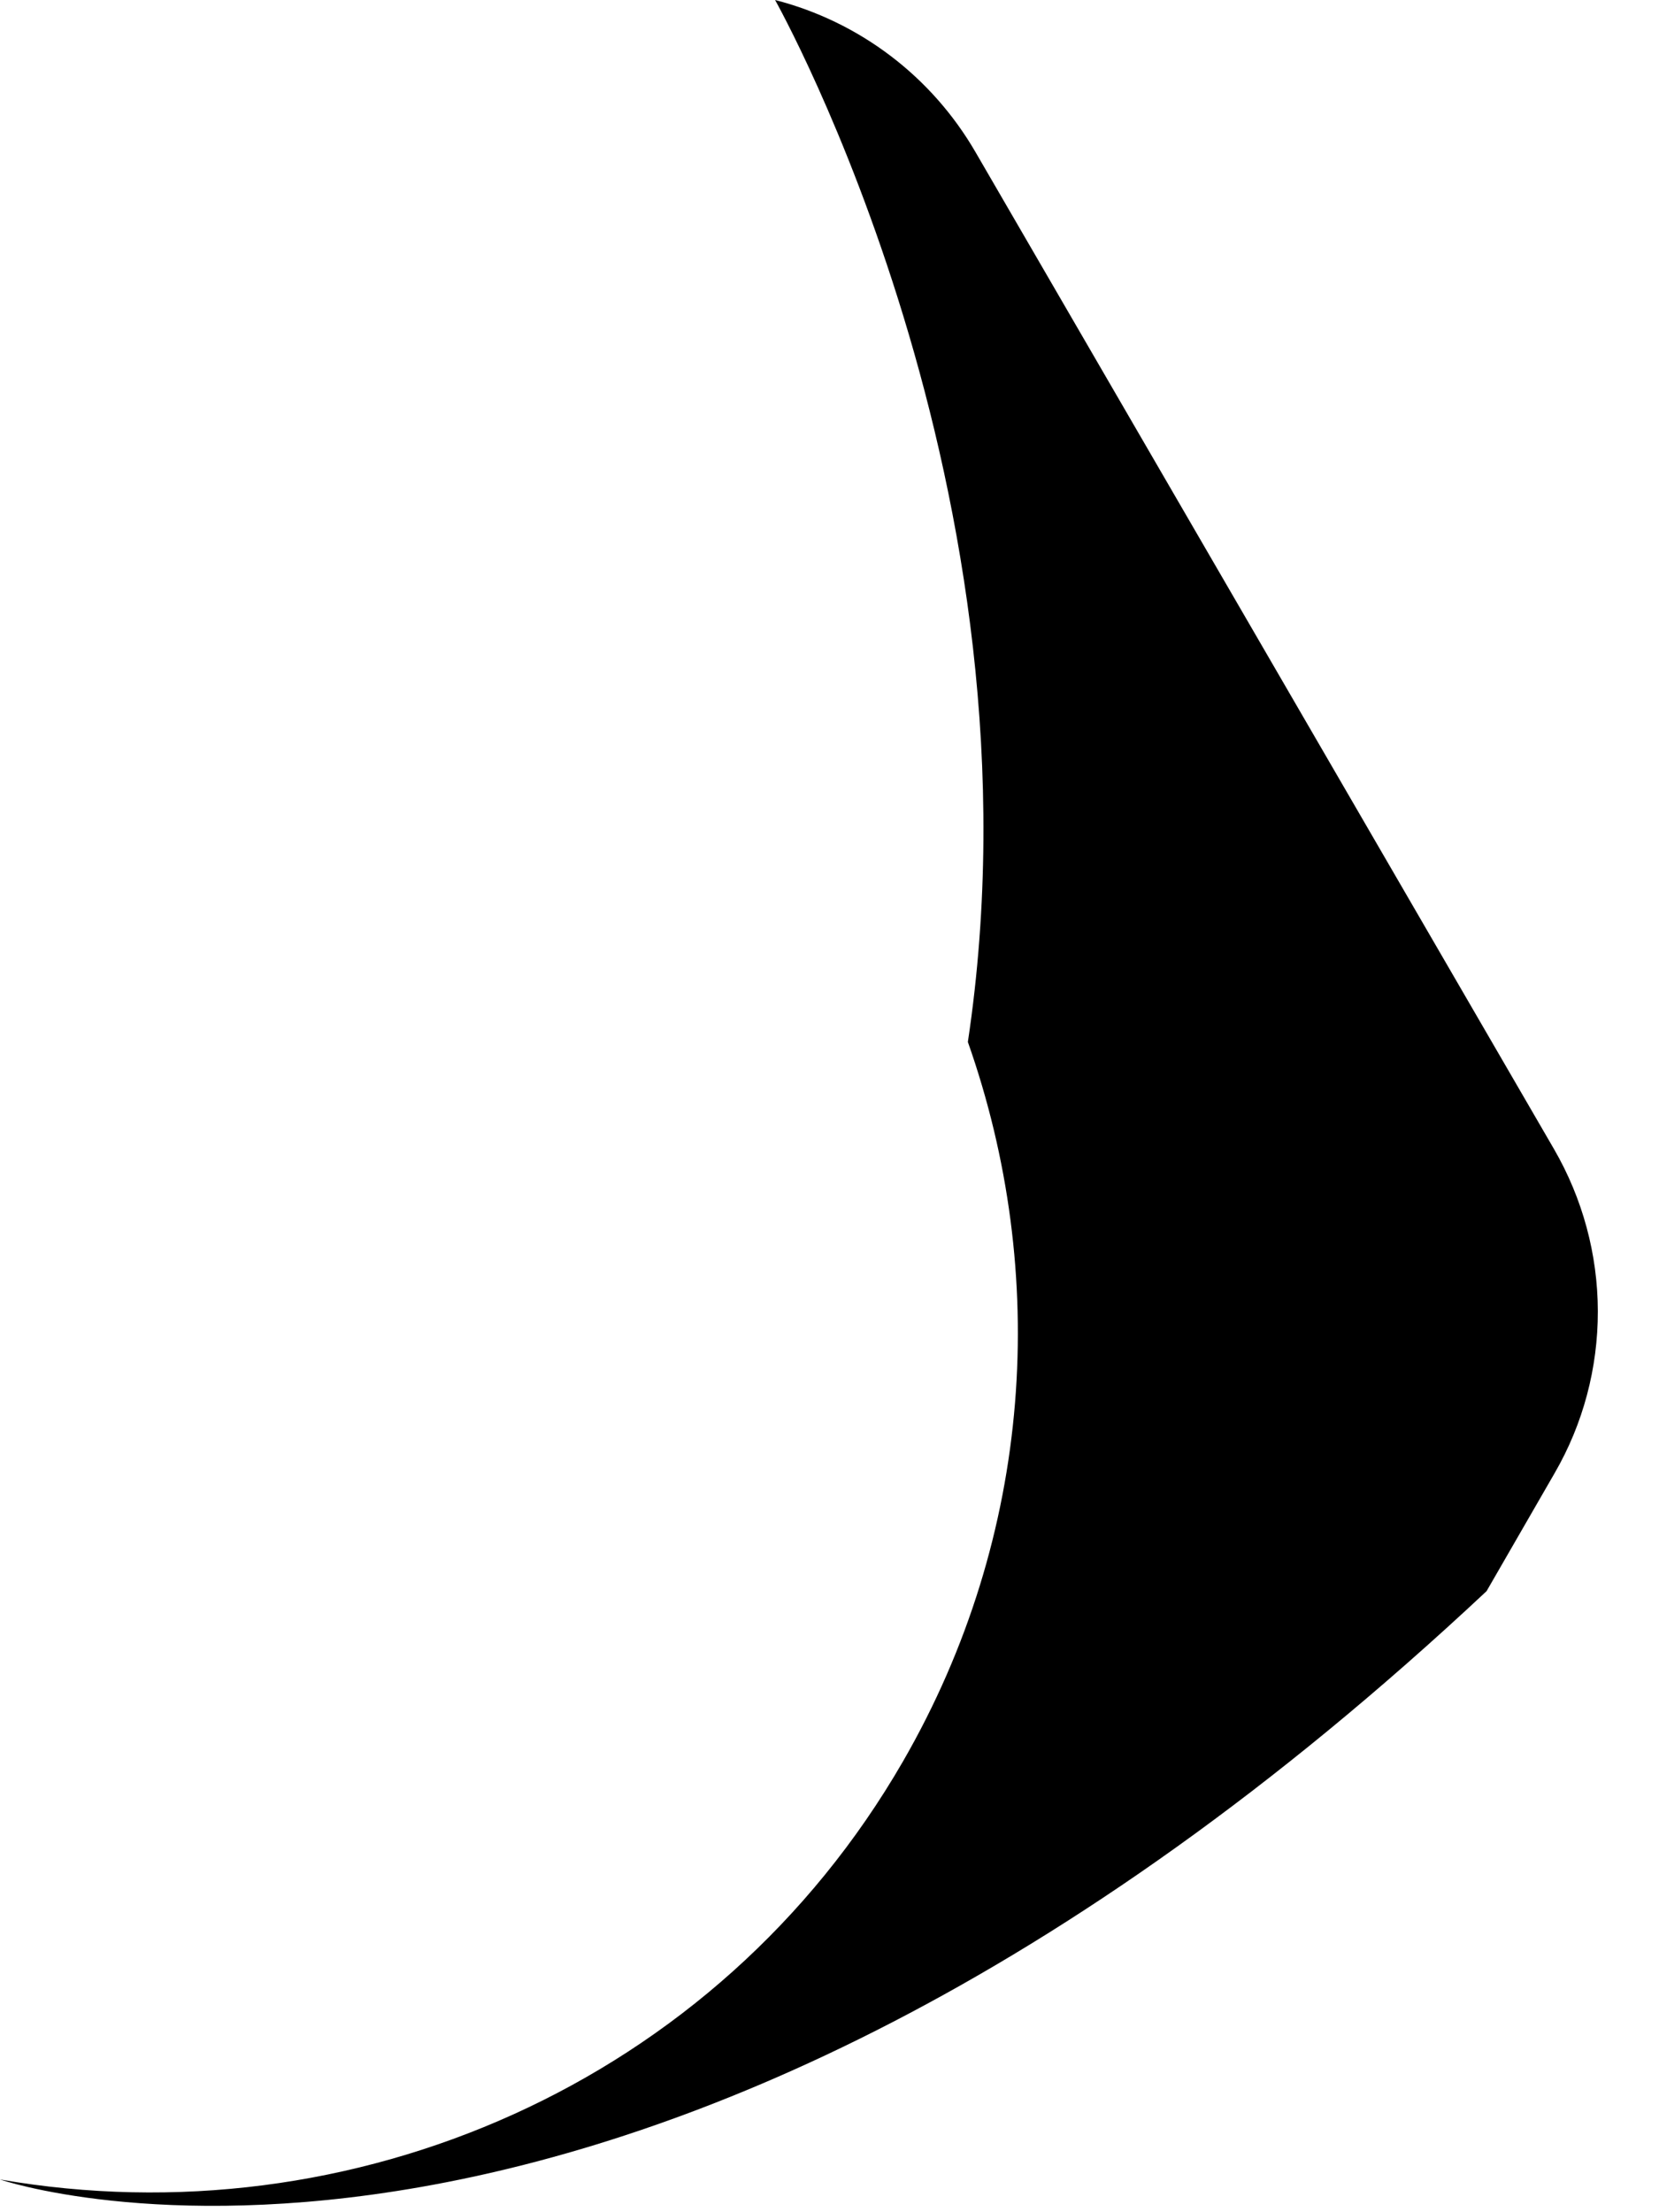
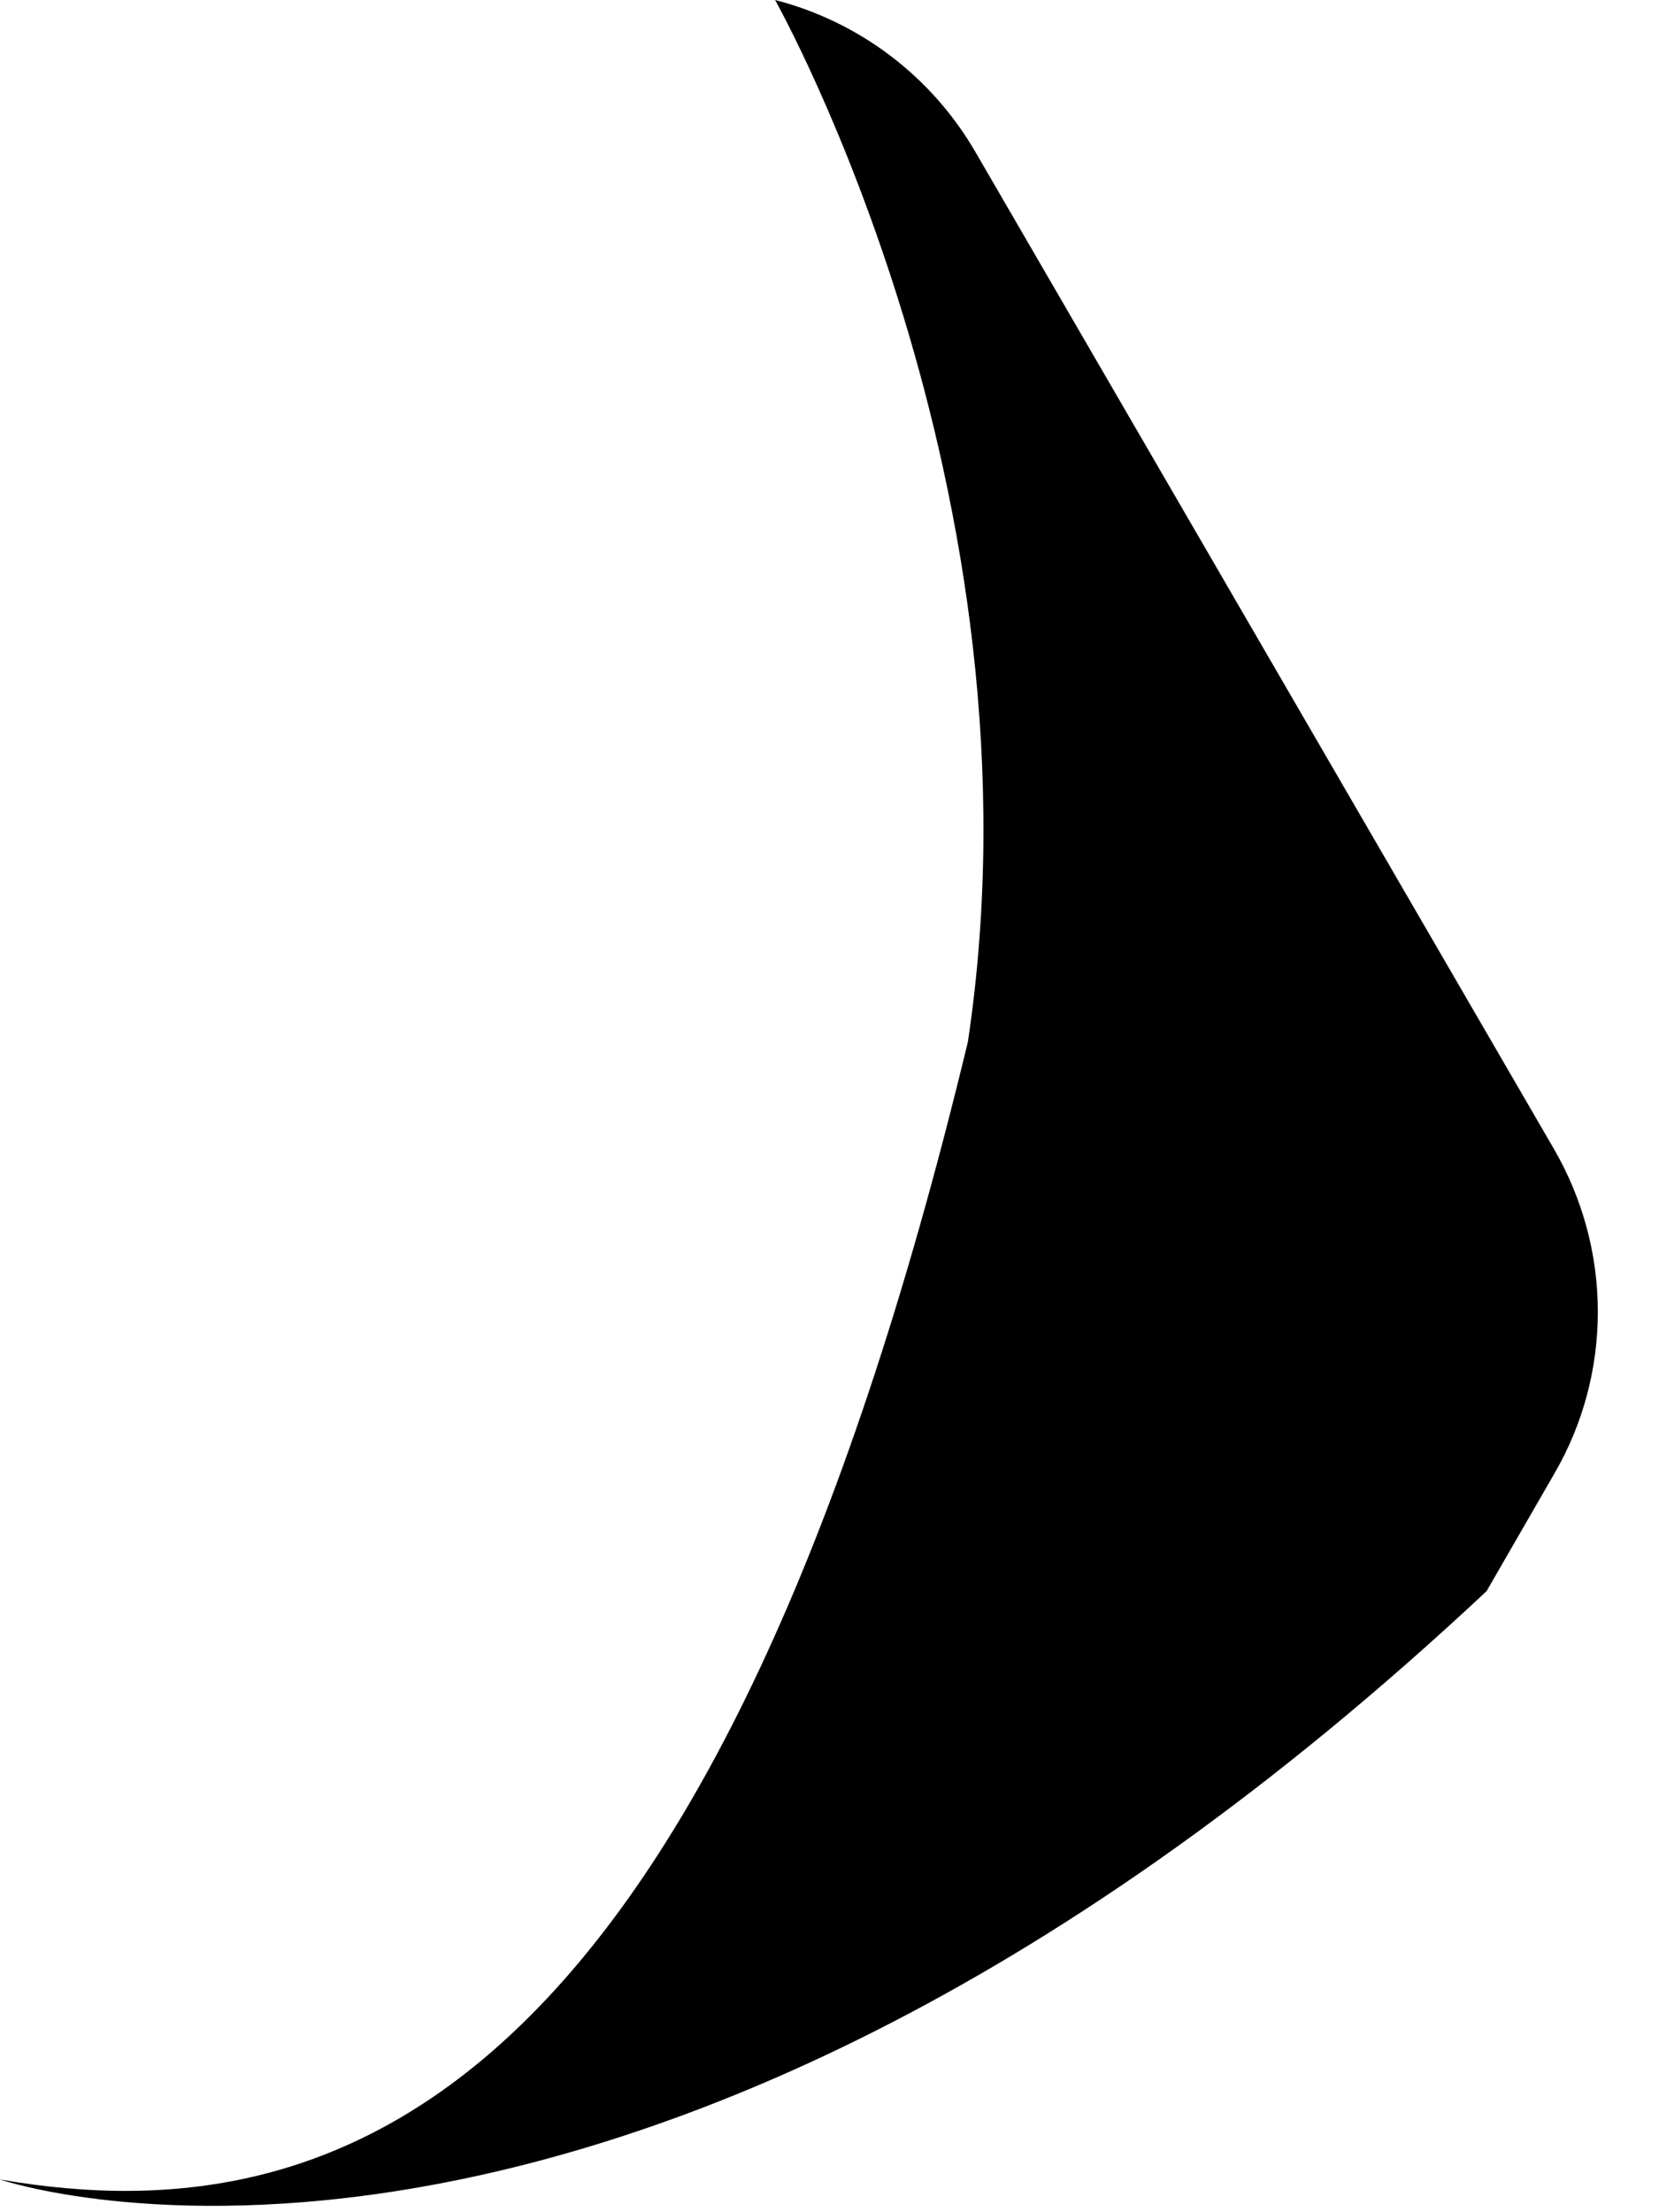
<svg xmlns="http://www.w3.org/2000/svg" fill="none" height="100%" overflow="visible" preserveAspectRatio="none" style="display: block;" viewBox="0 0 15 20" width="100%">
-   <path d="M14.051 10.389L8.82 1.375C8.624 1.037 8.363 0.741 8.052 0.505C7.741 0.269 7.386 0.097 7.008 0C7.032 0.044 9.498 4.445 8.751 9.42C9.487 11.507 9.347 13.875 8.164 15.925C6.479 18.844 3.176 20.255 0 19.704C0.003 19.706 5.682 21.653 13.441 14.385L14.057 13.317C14.314 12.873 14.448 12.368 14.447 11.854C14.446 11.34 14.309 10.835 14.051 10.389Z" fill="url(#paint0_linear_0_1089)" id="Vector" style="" />
+   <path d="M14.051 10.389L8.82 1.375C8.624 1.037 8.363 0.741 8.052 0.505C7.741 0.269 7.386 0.097 7.008 0C7.032 0.044 9.498 4.445 8.751 9.42C6.479 18.844 3.176 20.255 0 19.704C0.003 19.706 5.682 21.653 13.441 14.385L14.057 13.317C14.314 12.873 14.448 12.368 14.447 11.854C14.446 11.34 14.309 10.835 14.051 10.389Z" fill="url(#paint0_linear_0_1089)" id="Vector" style="" />
  <defs>
    <linearGradient gradientUnits="userSpaceOnUse" id="paint0_linear_0_1089" x1="2.25" x2="12.588" y1="21.004" y2="3.098">
      <stop offset="0.151" stop-color="#12C2E9" style="stop-color:#12C2E9;stop-color:color(display-p3 0.071 0.761 0.914);stop-opacity:1;" />
      <stop offset="0.474" stop-color="#785BF6" style="stop-color:#785BF6;stop-color:color(display-p3 0.471 0.357 0.965);stop-opacity:1;" />
      <stop offset="0.75" stop-color="#D352B5" style="stop-color:#D352B5;stop-color:color(display-p3 0.828 0.322 0.71);stop-opacity:1;" />
      <stop offset="1" stop-color="#EC6DCE" style="stop-color:#EC6DCE;stop-color:color(display-p3 0.925 0.427 0.808);stop-opacity:1;" />
    </linearGradient>
  </defs>
</svg>